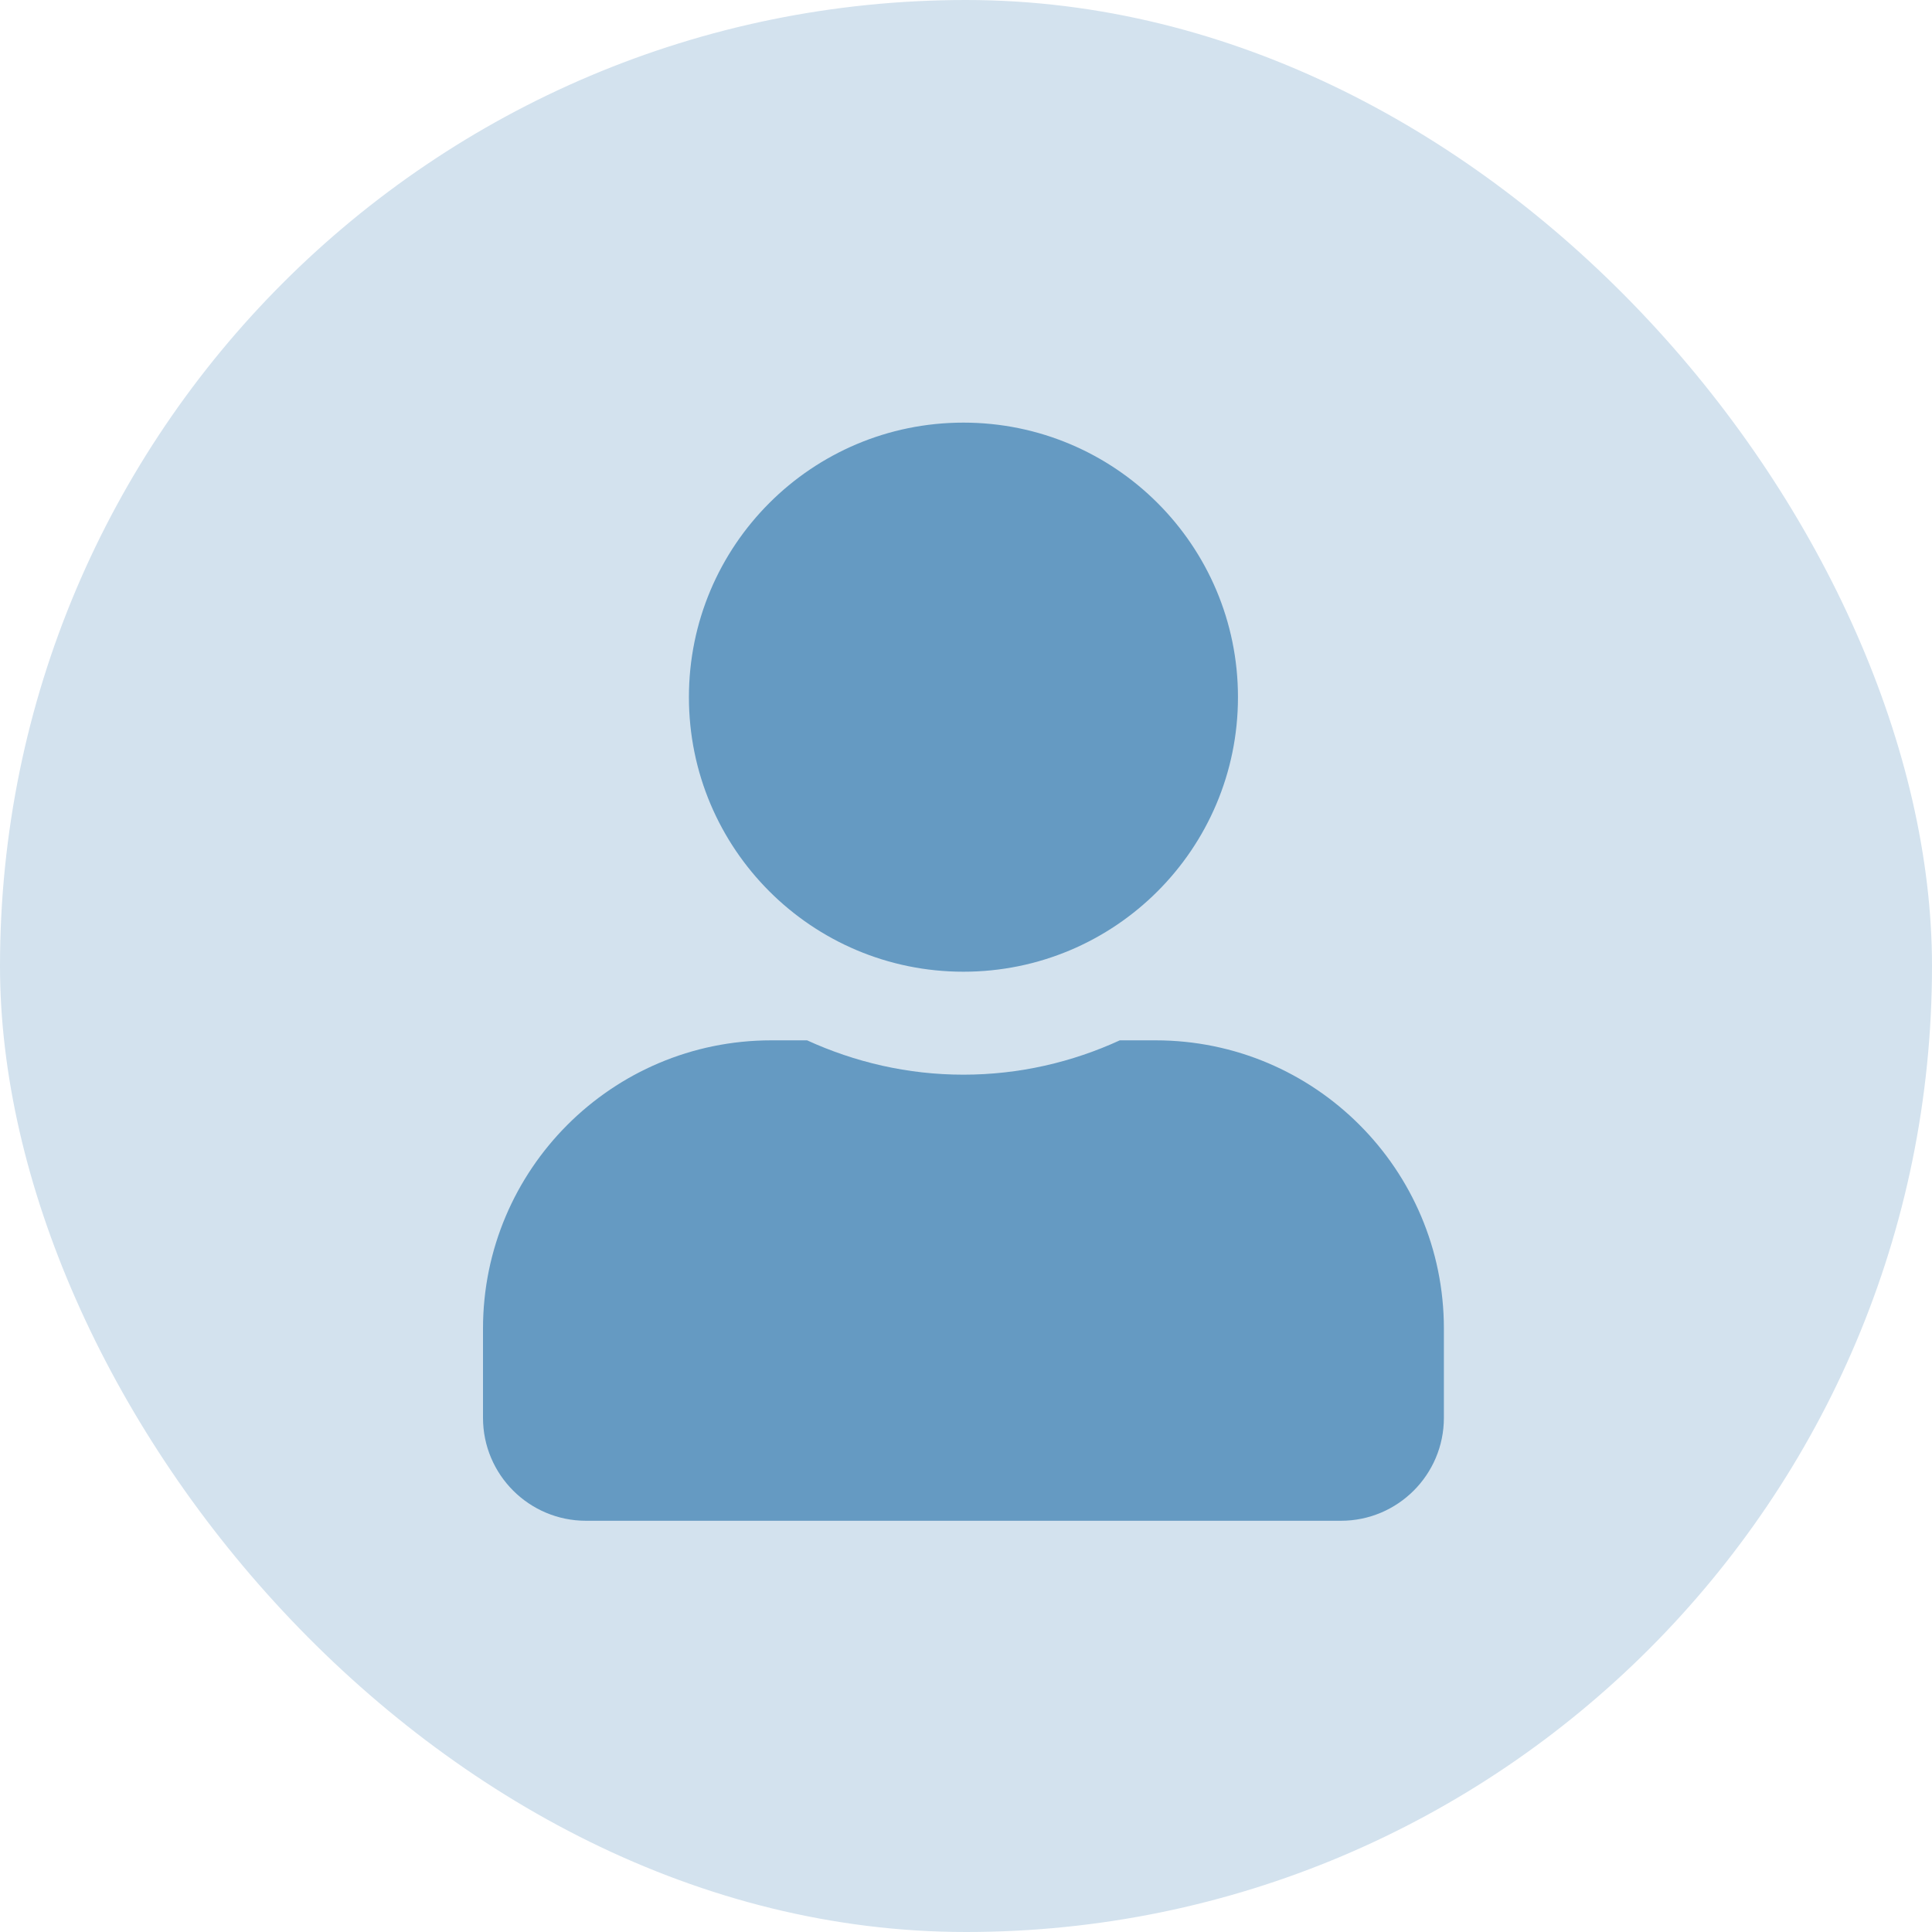
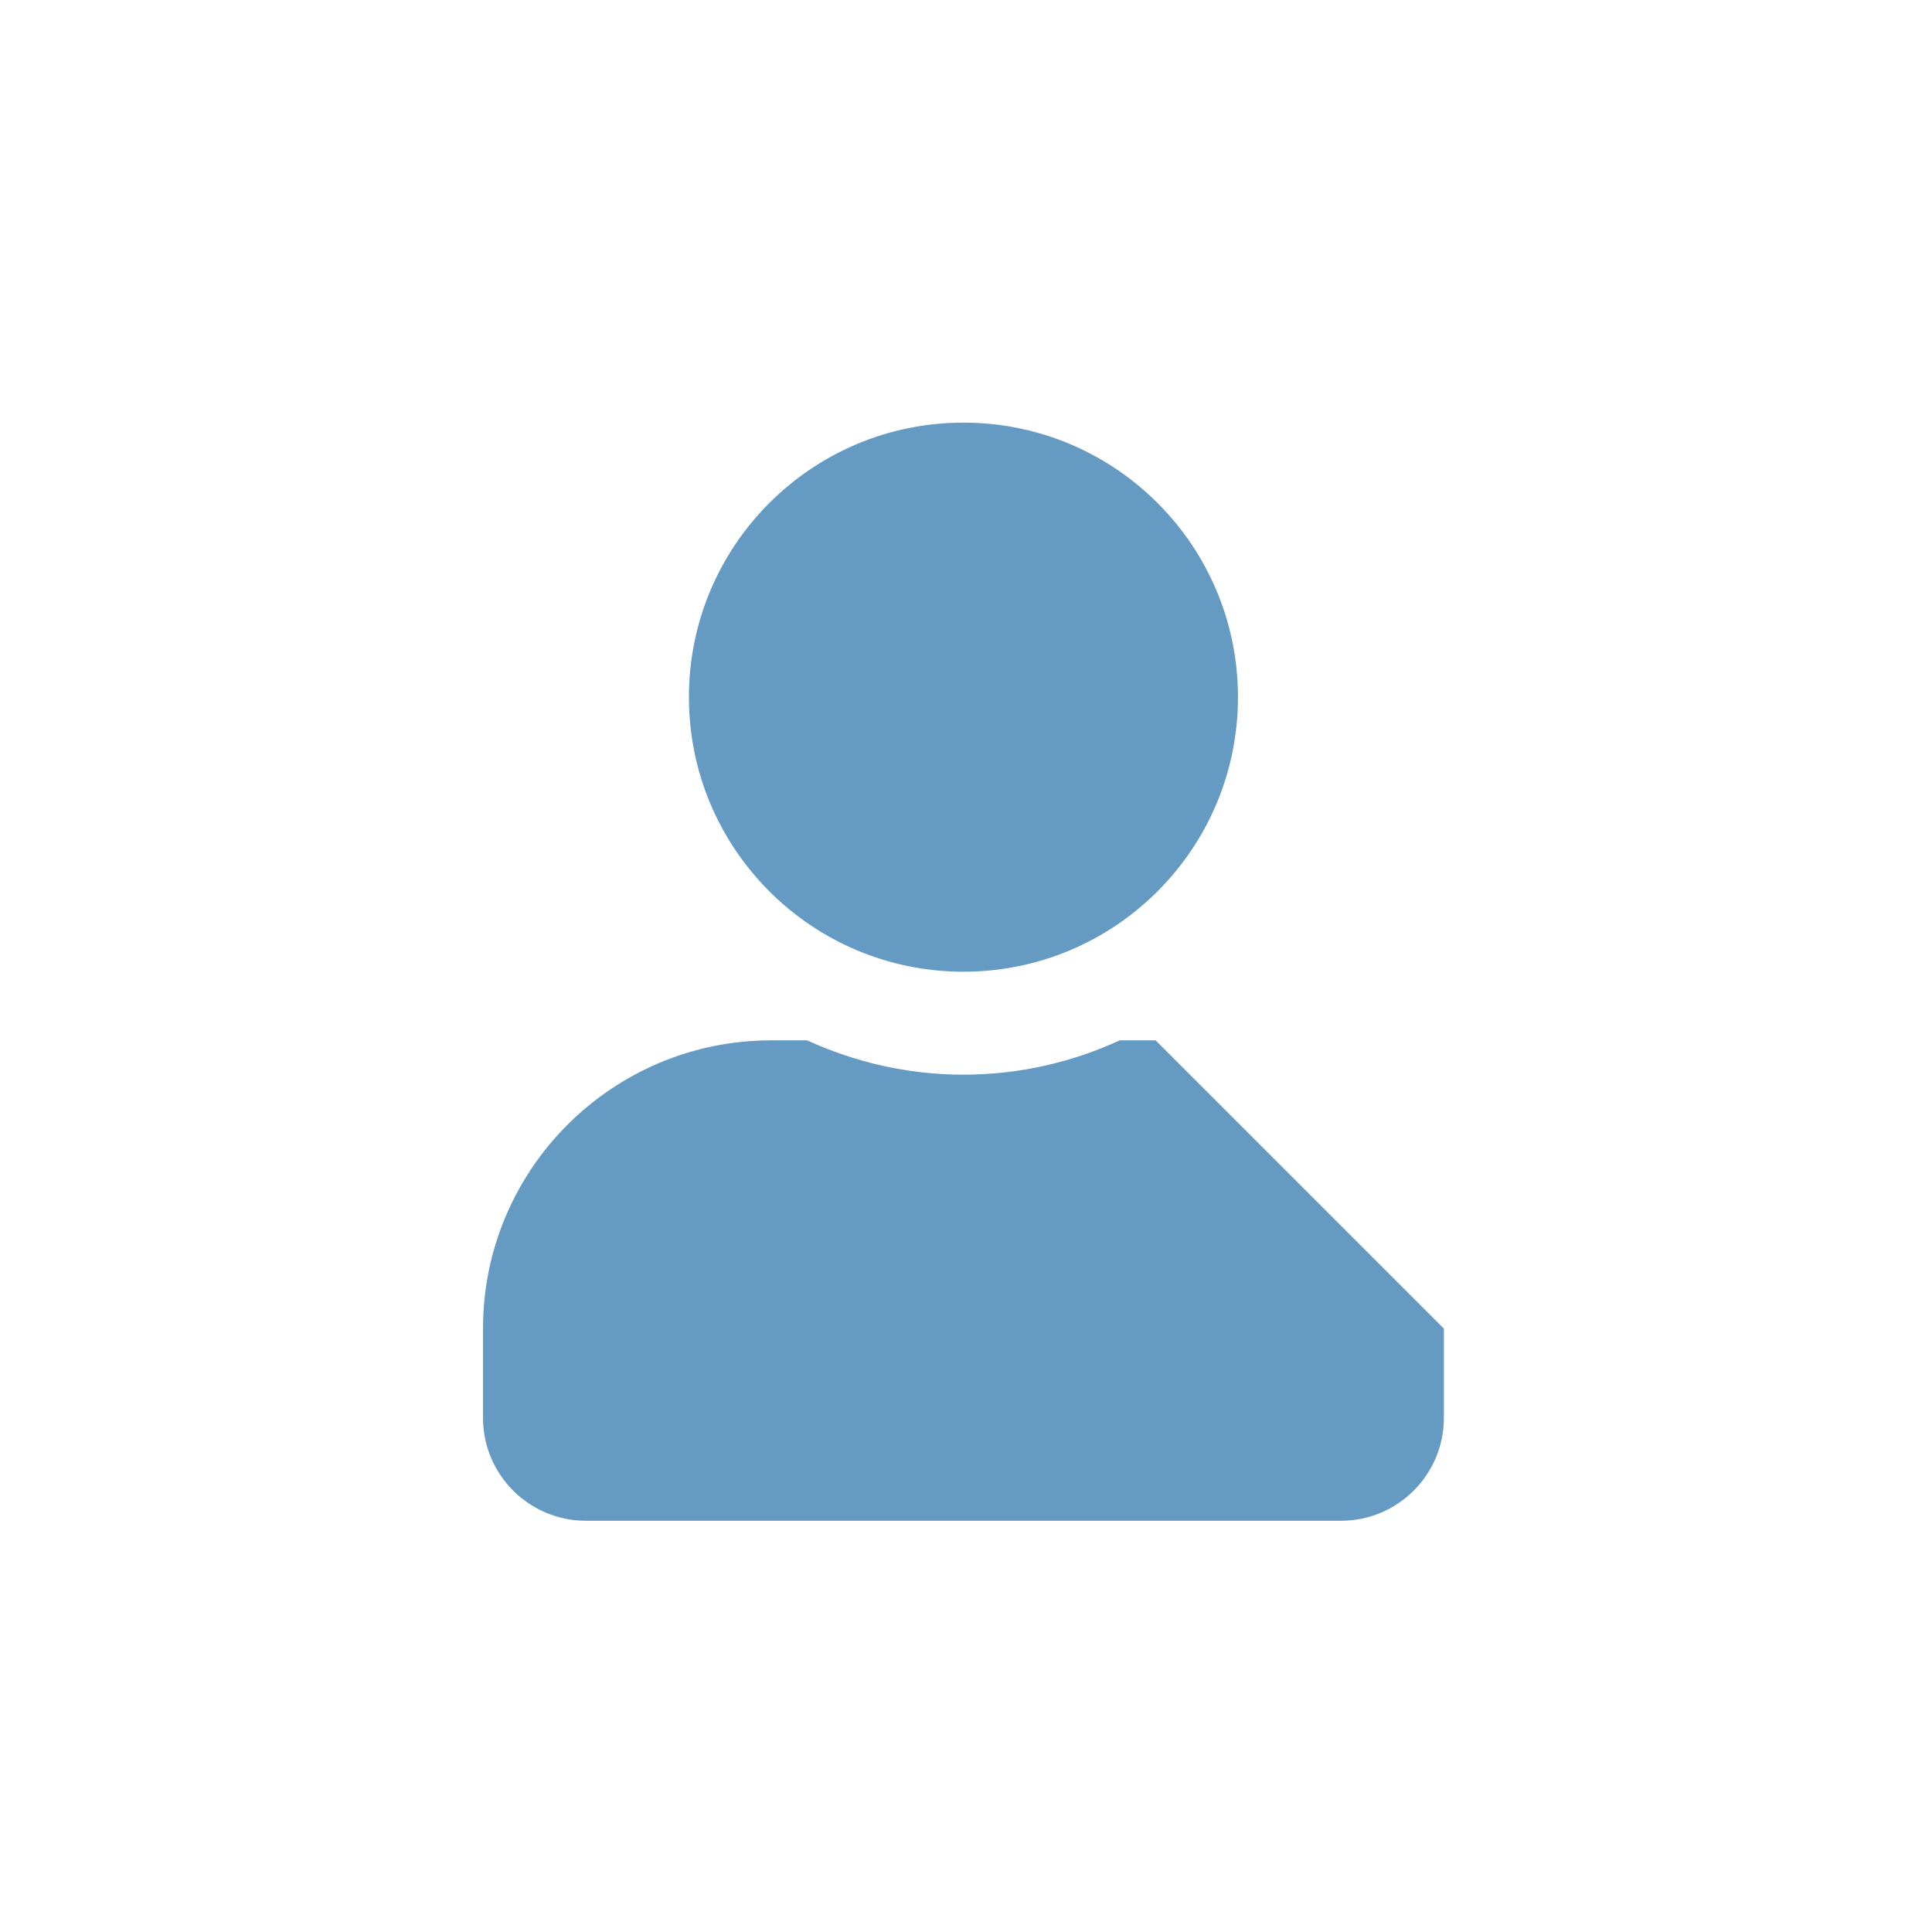
<svg xmlns="http://www.w3.org/2000/svg" width="48" height="48" viewBox="0 0 48 48" fill="none">
-   <rect width="48" height="48" rx="24" fill="#D3E2EE" />
-   <path d="M23.936 24.142C27.704 24.142 30.757 21.088 30.757 17.321C30.757 13.553 27.704 10.5 23.936 10.5C20.169 10.5 17.116 13.553 17.116 17.321C17.116 21.088 20.169 24.142 23.936 24.142ZM28.711 25.847H27.821C26.638 26.39 25.322 26.7 23.936 26.7C22.551 26.7 21.24 26.39 20.052 25.847H19.162C15.208 25.847 12 29.055 12 33.009V35.225C12 36.638 13.146 37.783 14.558 37.783H33.315C34.727 37.783 35.873 36.638 35.873 35.225V33.009C35.873 29.055 32.665 25.847 28.711 25.847Z" fill="#659AC2" />
+   <path d="M23.936 24.142C27.704 24.142 30.757 21.088 30.757 17.321C30.757 13.553 27.704 10.5 23.936 10.5C20.169 10.5 17.116 13.553 17.116 17.321C17.116 21.088 20.169 24.142 23.936 24.142ZM28.711 25.847H27.821C26.638 26.39 25.322 26.7 23.936 26.7C22.551 26.7 21.24 26.39 20.052 25.847H19.162C15.208 25.847 12 29.055 12 33.009V35.225C12 36.638 13.146 37.783 14.558 37.783H33.315C34.727 37.783 35.873 36.638 35.873 35.225V33.009Z" fill="#659AC2" />
</svg>